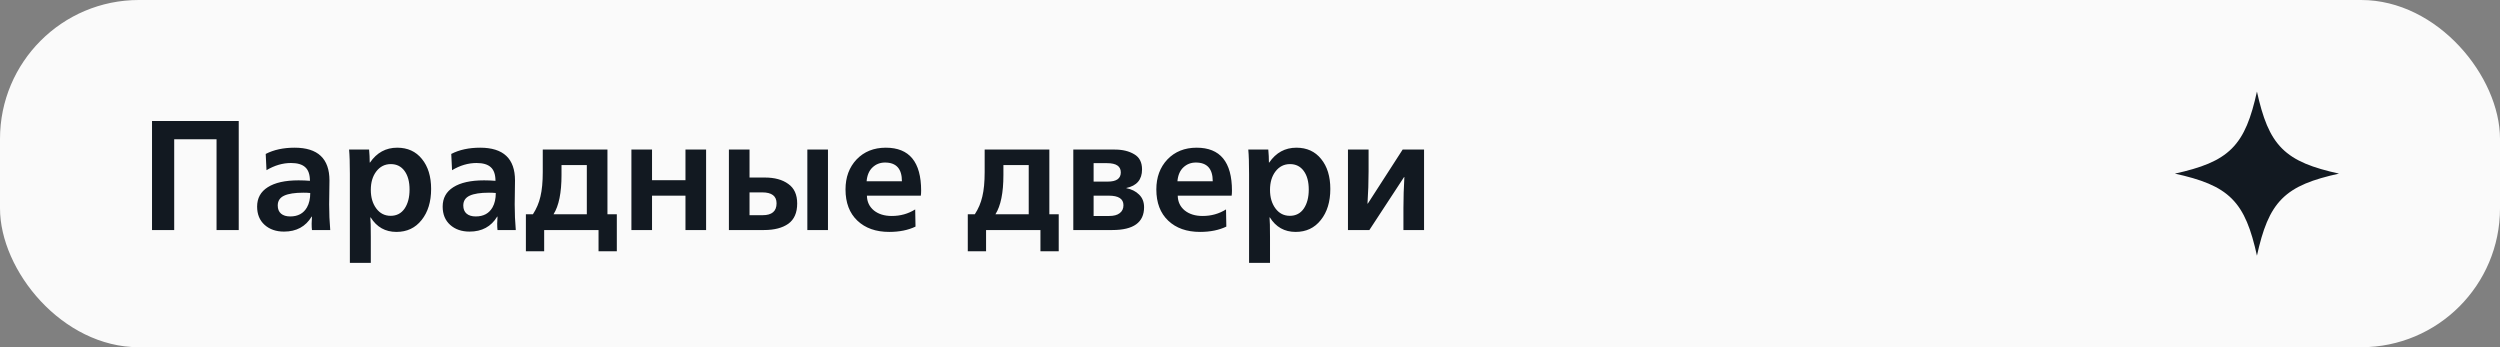
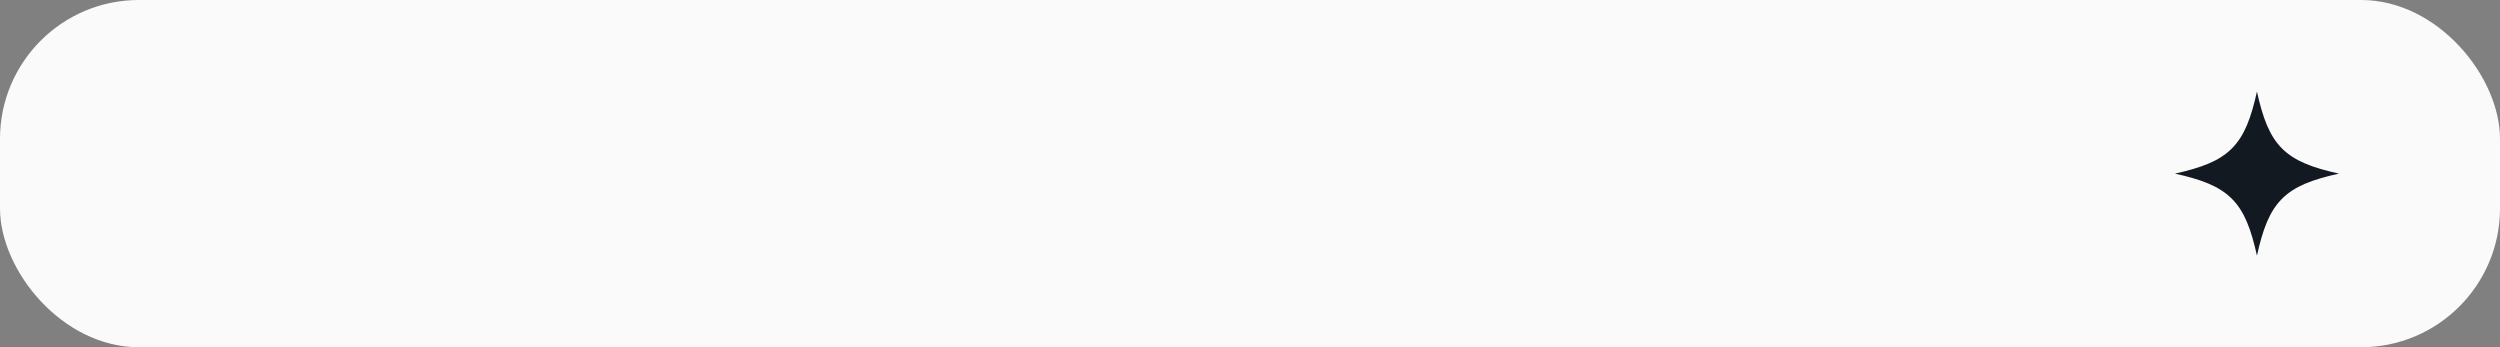
<svg xmlns="http://www.w3.org/2000/svg" width="288" height="40" viewBox="0 0 288 40" fill="none">
  <rect x="0" y="0" width="288" height="40" fill="#808080" stroke="none" />
  <rect width="288" height="40" rx="16" fill="#FAFAFA" />
-   <path d="M17.512 26.5V13.936H27.502V26.5H24.946V16.042H20.068V26.5H17.512ZM32.716 26.68C31.804 26.68 31.06 26.422 30.484 25.906C29.908 25.39 29.62 24.688 29.62 23.8C29.62 22.828 30.028 22.084 30.844 21.568C31.672 21.04 32.854 20.776 34.39 20.776C34.834 20.776 35.272 20.794 35.704 20.83V20.776C35.692 20.08 35.512 19.576 35.164 19.264C34.816 18.94 34.27 18.778 33.526 18.778C32.566 18.778 31.624 19.054 30.7 19.606L30.61 17.734C31.534 17.254 32.644 17.014 33.94 17.014C36.616 17.014 37.954 18.274 37.954 20.794C37.954 21.022 37.948 21.478 37.936 22.162C37.924 22.846 37.918 23.308 37.918 23.548C37.918 24.568 37.96 25.552 38.044 26.5H35.938C35.914 26.308 35.902 26.062 35.902 25.762C35.902 25.606 35.914 25.336 35.938 24.952H35.902C35.206 26.104 34.144 26.68 32.716 26.68ZM33.436 24.934C34.324 24.934 34.966 24.586 35.362 23.89C35.614 23.446 35.74 22.894 35.74 22.234C35.512 22.21 35.248 22.198 34.948 22.198C33.964 22.198 33.226 22.312 32.734 22.54C32.242 22.768 31.996 23.146 31.996 23.674C31.996 24.082 32.122 24.394 32.374 24.61C32.626 24.826 32.98 24.934 33.436 24.934ZM40.305 30.28V20.038C40.305 18.814 40.275 17.878 40.215 17.23H42.519C42.567 17.734 42.591 18.232 42.591 18.724H42.627C43.407 17.584 44.451 17.014 45.759 17.014C46.959 17.014 47.907 17.446 48.603 18.31C49.311 19.174 49.665 20.326 49.665 21.766C49.665 23.242 49.299 24.436 48.567 25.348C47.847 26.26 46.881 26.716 45.669 26.716C44.385 26.716 43.395 26.158 42.699 25.042H42.663C42.699 25.402 42.717 26.152 42.717 27.292V30.28H40.305ZM43.347 24.016C43.767 24.58 44.319 24.862 45.003 24.862C45.687 24.862 46.221 24.586 46.605 24.034C46.989 23.47 47.181 22.738 47.181 21.838C47.181 20.938 46.989 20.224 46.605 19.696C46.221 19.168 45.693 18.904 45.021 18.904C44.337 18.904 43.779 19.186 43.347 19.75C42.927 20.302 42.717 21.01 42.717 21.874C42.717 22.738 42.927 23.452 43.347 24.016ZM54.091 26.68C53.179 26.68 52.435 26.422 51.859 25.906C51.283 25.39 50.995 24.688 50.995 23.8C50.995 22.828 51.403 22.084 52.219 21.568C53.047 21.04 54.229 20.776 55.765 20.776C56.209 20.776 56.647 20.794 57.079 20.83V20.776C57.067 20.08 56.887 19.576 56.539 19.264C56.191 18.94 55.645 18.778 54.901 18.778C53.941 18.778 52.999 19.054 52.075 19.606L51.985 17.734C52.909 17.254 54.019 17.014 55.315 17.014C57.991 17.014 59.329 18.274 59.329 20.794C59.329 21.022 59.323 21.478 59.311 22.162C59.299 22.846 59.293 23.308 59.293 23.548C59.293 24.568 59.335 25.552 59.419 26.5H57.313C57.289 26.308 57.277 26.062 57.277 25.762C57.277 25.606 57.289 25.336 57.313 24.952H57.277C56.581 26.104 55.519 26.68 54.091 26.68ZM54.811 24.934C55.699 24.934 56.341 24.586 56.737 23.89C56.989 23.446 57.115 22.894 57.115 22.234C56.887 22.21 56.623 22.198 56.323 22.198C55.339 22.198 54.601 22.312 54.109 22.54C53.617 22.768 53.371 23.146 53.371 23.674C53.371 24.082 53.497 24.394 53.749 24.61C54.001 24.826 54.355 24.934 54.811 24.934ZM60.582 28.948V24.682H61.392C61.8 24.058 62.088 23.38 62.256 22.648C62.436 21.904 62.526 20.962 62.526 19.822V17.23H69.978V24.682H71.058V28.948H68.952V26.5H62.688V28.948H60.582ZM63.768 24.682H67.602V19.012H64.686V20.164C64.686 22.204 64.38 23.71 63.768 24.682ZM72.738 26.5V17.23H75.114V20.758H78.966V17.23H81.342V26.5H78.966V22.54H75.114V26.5H72.738ZM83.97 26.5V17.23H86.346V20.452H88.11C89.238 20.452 90.138 20.698 90.81 21.19C91.494 21.67 91.836 22.42 91.836 23.44C91.836 24.508 91.494 25.288 90.81 25.78C90.126 26.26 89.196 26.5 88.02 26.5H83.97ZM93.006 26.5V17.23H95.382V26.5H93.006ZM86.346 24.79H87.858C88.926 24.79 89.46 24.334 89.46 23.422C89.46 22.582 88.908 22.162 87.804 22.162H86.346V24.79ZM102.443 26.716C100.907 26.716 99.683 26.284 98.771 25.42C97.859 24.556 97.403 23.356 97.403 21.82C97.403 20.416 97.829 19.264 98.681 18.364C99.545 17.464 100.667 17.014 102.047 17.014C104.759 17.014 106.115 18.664 106.115 21.964C106.115 22.18 106.103 22.372 106.079 22.54H99.869C99.881 23.248 100.151 23.818 100.679 24.25C101.207 24.67 101.891 24.88 102.731 24.88C103.727 24.88 104.627 24.628 105.431 24.124L105.467 26.104C104.615 26.512 103.607 26.716 102.443 26.716ZM99.833 20.884H103.901C103.901 19.444 103.253 18.724 101.957 18.724C101.393 18.724 100.913 18.91 100.517 19.282C100.121 19.654 99.893 20.188 99.833 20.884ZM111.489 28.948V24.682H112.299C112.707 24.058 112.995 23.38 113.163 22.648C113.343 21.904 113.433 20.962 113.433 19.822V17.23H120.885V24.682H121.965V28.948H119.859V26.5H113.595V28.948H111.489ZM114.675 24.682H118.509V19.012H115.593V20.164C115.593 22.204 115.287 23.71 114.675 24.682ZM123.644 26.5V17.23H128.432C129.32 17.23 130.064 17.41 130.664 17.77C131.264 18.118 131.564 18.7 131.564 19.516C131.564 20.692 130.958 21.406 129.746 21.658V21.676C130.358 21.796 130.85 22.042 131.222 22.414C131.606 22.786 131.798 23.272 131.798 23.872C131.798 25.624 130.58 26.5 128.144 26.5H123.644ZM125.984 20.92H127.622C128.618 20.92 129.116 20.566 129.116 19.858C129.116 19.15 128.588 18.796 127.532 18.796H125.984V20.92ZM125.984 24.88H127.784C128.312 24.88 128.714 24.772 128.99 24.556C129.278 24.34 129.422 24.034 129.422 23.638C129.422 22.906 128.858 22.54 127.73 22.54H125.984V24.88ZM138.25 26.716C136.714 26.716 135.49 26.284 134.578 25.42C133.666 24.556 133.21 23.356 133.21 21.82C133.21 20.416 133.636 19.264 134.488 18.364C135.352 17.464 136.474 17.014 137.854 17.014C140.566 17.014 141.922 18.664 141.922 21.964C141.922 22.18 141.91 22.372 141.886 22.54H135.676C135.688 23.248 135.958 23.818 136.486 24.25C137.014 24.67 137.698 24.88 138.538 24.88C139.534 24.88 140.434 24.628 141.238 24.124L141.274 26.104C140.422 26.512 139.414 26.716 138.25 26.716ZM135.64 20.884H139.708C139.708 19.444 139.06 18.724 137.764 18.724C137.2 18.724 136.72 18.91 136.324 19.282C135.928 19.654 135.7 20.188 135.64 20.884ZM143.893 30.28V20.038C143.893 18.814 143.863 17.878 143.803 17.23H146.107C146.155 17.734 146.179 18.232 146.179 18.724H146.215C146.995 17.584 148.039 17.014 149.347 17.014C150.547 17.014 151.495 17.446 152.191 18.31C152.899 19.174 153.253 20.326 153.253 21.766C153.253 23.242 152.887 24.436 152.155 25.348C151.435 26.26 150.469 26.716 149.257 26.716C147.973 26.716 146.983 26.158 146.287 25.042H146.251C146.287 25.402 146.305 26.152 146.305 27.292V30.28H143.893ZM146.935 24.016C147.355 24.58 147.907 24.862 148.591 24.862C149.275 24.862 149.809 24.586 150.193 24.034C150.577 23.47 150.769 22.738 150.769 21.838C150.769 20.938 150.577 20.224 150.193 19.696C149.809 19.168 149.281 18.904 148.609 18.904C147.925 18.904 147.367 19.186 146.935 19.75C146.515 20.302 146.305 21.01 146.305 21.874C146.305 22.738 146.515 23.452 146.935 24.016ZM155.285 26.5V17.23H157.661V19.732C157.661 20.932 157.619 22.174 157.535 23.458H157.571L161.585 17.23H164.051V26.5H161.675V23.944C161.675 22.804 161.711 21.622 161.783 20.398H161.747L157.751 26.5H155.285Z" fill="#121921" />
  <path d="M260.475 10.383C260.368 9.898 259.632 9.898 259.525 10.383C258.175 16.532 256.531 18.175 250.383 19.525C249.898 19.632 249.898 20.368 250.383 20.475C256.532 21.825 258.175 23.468 259.525 29.617C259.632 30.102 260.368 30.102 260.475 29.617C261.825 23.468 263.468 21.825 269.617 20.475C270.102 20.368 270.102 19.632 269.617 19.525C263.468 18.175 261.824 16.532 260.475 10.383Z" fill="#121921" />
  <path d="M260.475 10.383C260.368 9.898 259.632 9.898 259.525 10.383C258.175 16.532 256.531 18.175 250.383 19.525C249.898 19.632 249.898 20.368 250.383 20.475C256.532 21.825 258.175 23.468 259.525 29.617C259.632 30.102 260.368 30.102 260.475 29.617C261.825 23.468 263.468 21.825 269.617 20.475C270.102 20.368 270.102 19.632 269.617 19.525C263.468 18.175 261.824 16.532 260.475 10.383Z" stroke="#FAFAFA" />
</svg>